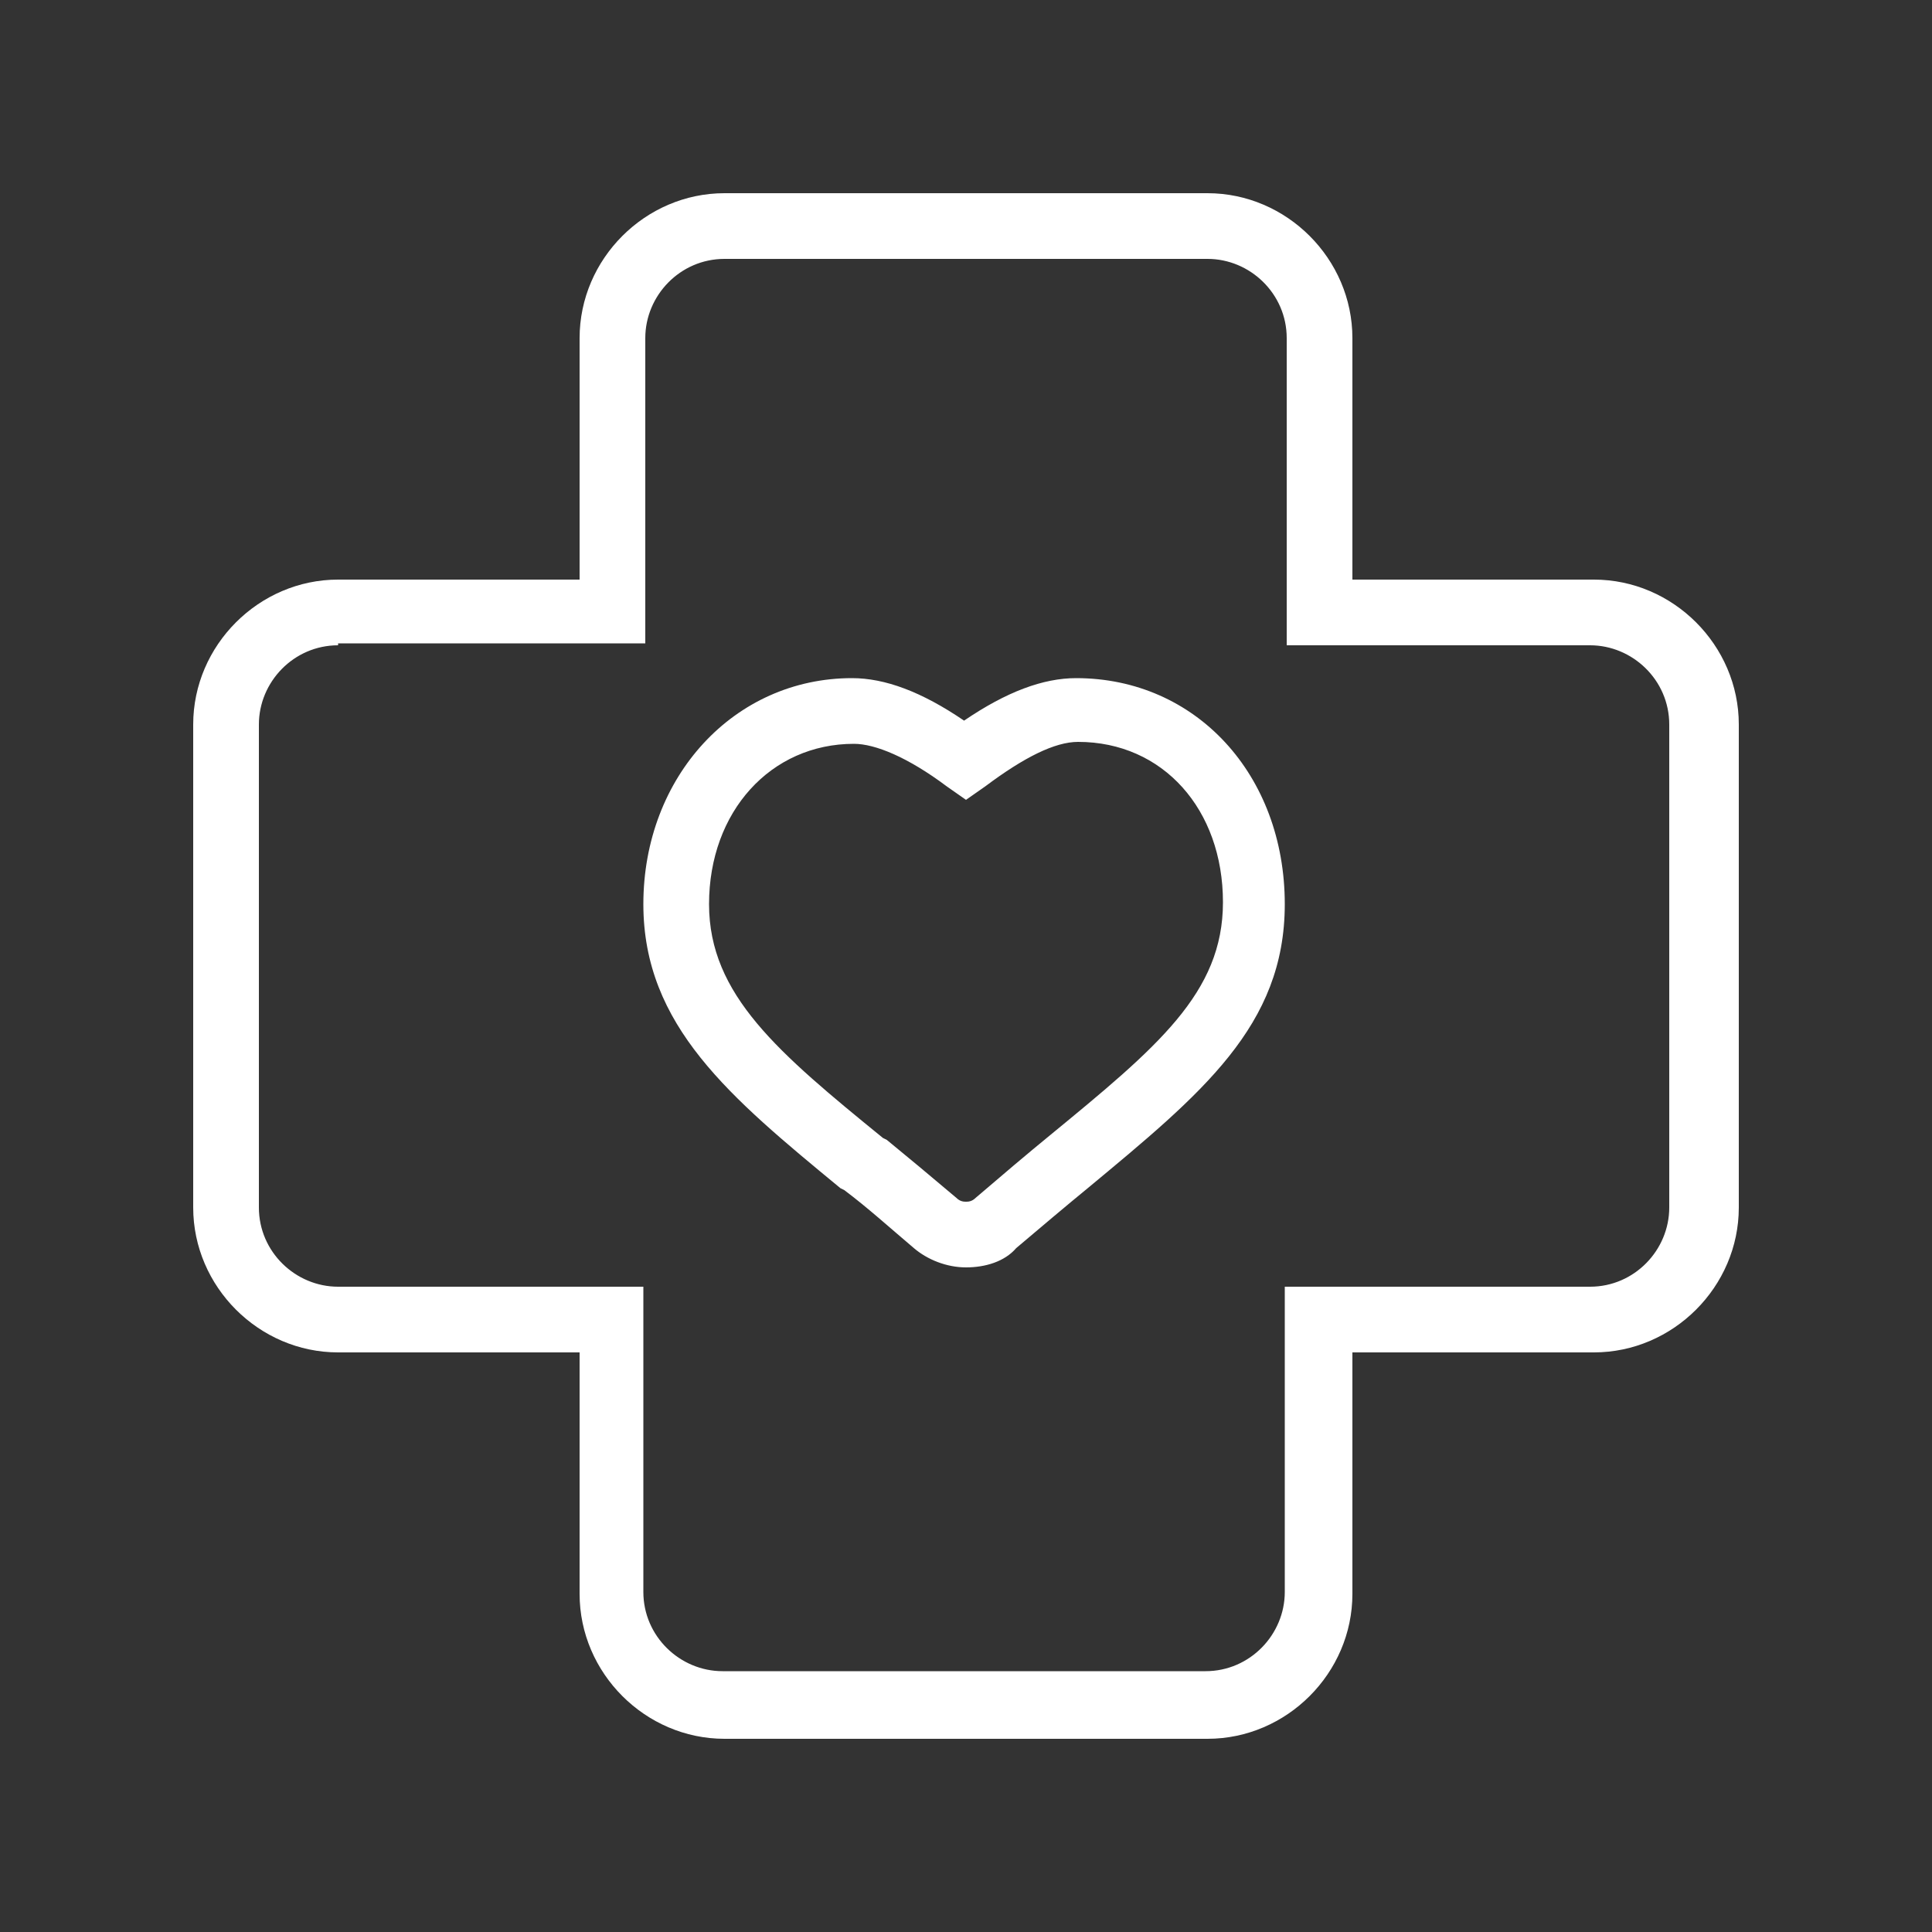
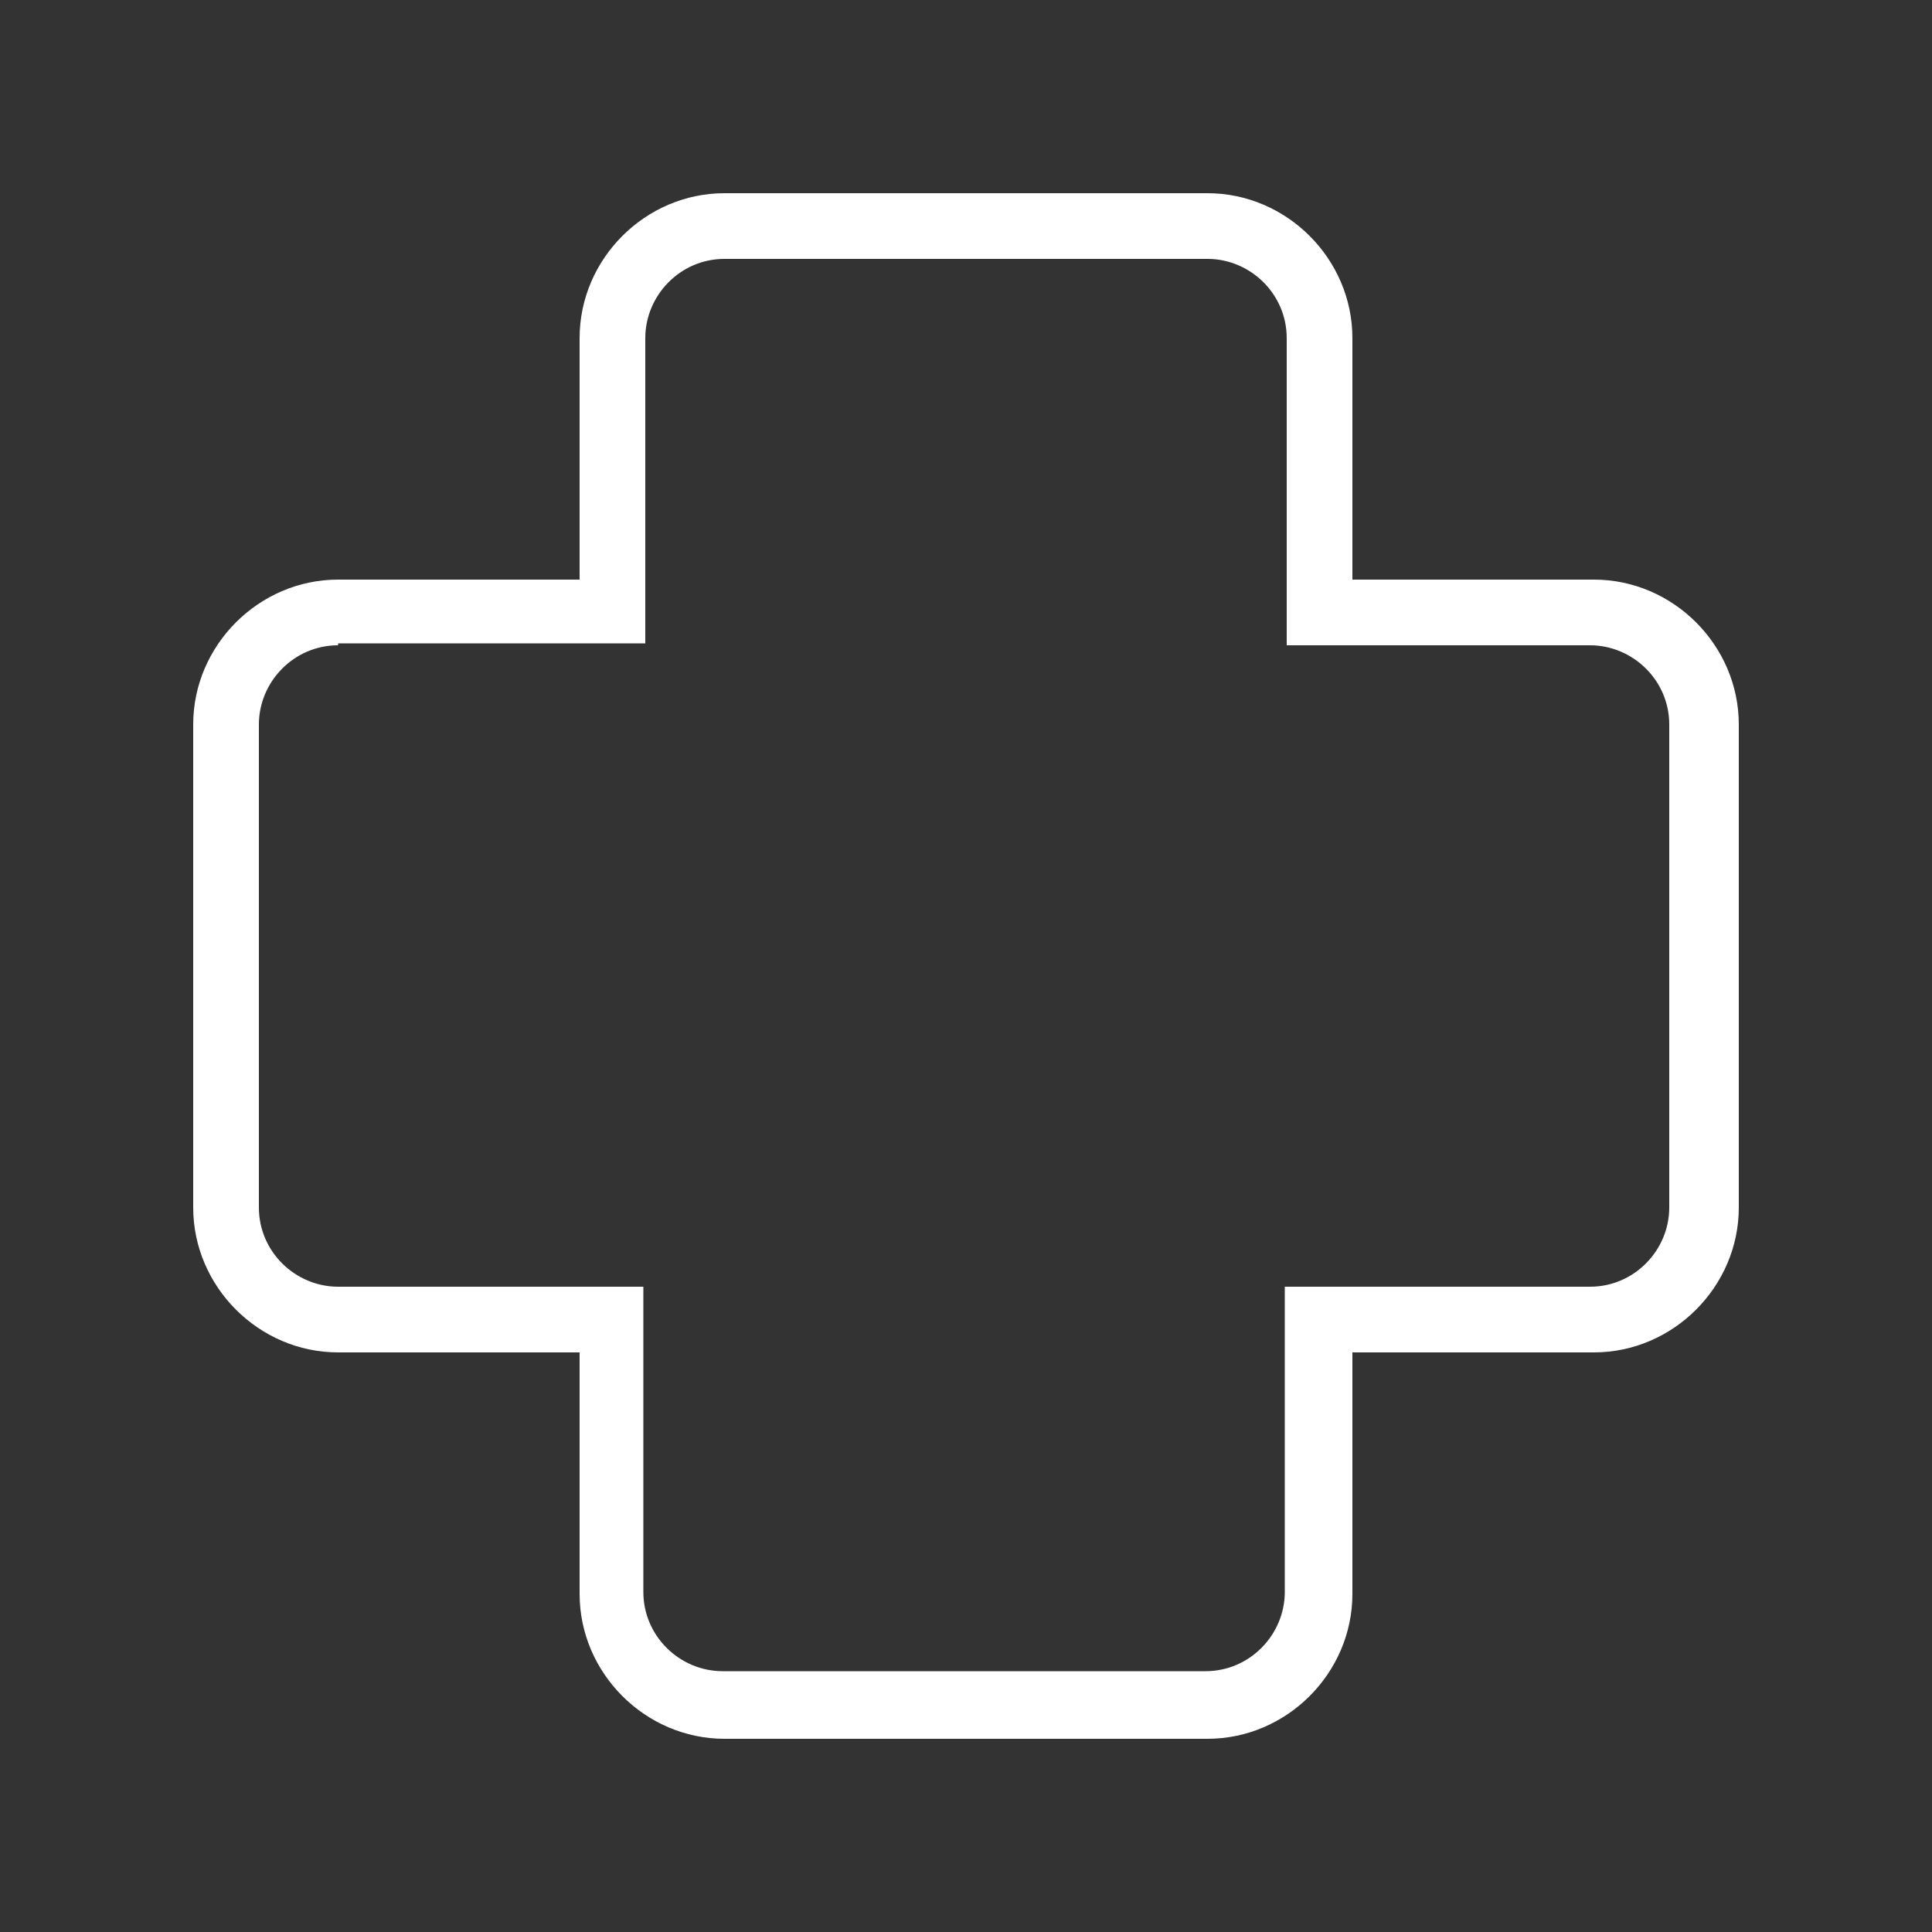
<svg xmlns="http://www.w3.org/2000/svg" id="Laag_7" viewBox="0 0 100 100">
  <rect x="0" y="0" width="100" height="100" fill="#333333" stroke="none" />
  <style>.st0{fill:#fff}</style>
  <switch>
    <g>
      <path class="st0" d="M62.5 90h-25c-4.1 0-7.5-3.4-7.5-7.5V70H17.5c-4.1 0-7.5-3.4-7.5-7.5v-25c0-4.1 3.4-7.5 7.5-7.5H30V17.5c0-4.1 3.4-7.5 7.5-7.5h25c4.1 0 7.5 3.4 7.5 7.5V30h12.5c4.1 0 7.5 3.4 7.5 7.5v25c0 4.1-3.4 7.5-7.5 7.5H70v12.5c0 4.1-3.4 7.5-7.5 7.5zm-45-56.6c-2.3 0-4.1 1.9-4.1 4.1v25c0 2.3 1.9 4.1 4.1 4.1h15.8v15.8c0 2.3 1.9 4.1 4.1 4.1h25c2.3 0 4.1-1.9 4.1-4.1V66.6h15.8c2.3 0 4.1-1.9 4.1-4.1v-25c0-2.3-1.9-4.1-4.1-4.1H66.6V17.5c0-2.3-1.9-4.1-4.1-4.1h-25c-2.3 0-4.1 1.9-4.1 4.1v15.8H17.5z" />
-       <path class="st0" d="M50 65.6c-1 0-2-.4-2.7-1-1.3-1.1-2.4-2.1-3.6-3l-.2-.1c-5.7-4.7-10.2-8.4-10.2-14.7 0-6.6 4.7-11.7 10.8-11.7 1.7 0 3.6.7 5.8 2.2 2.2-1.5 4.1-2.2 5.8-2.2 6.2 0 10.8 5 10.8 11.7 0 6.3-4.3 9.8-10.2 14.7-1.1.9-2.4 2-3.7 3.1-.6.7-1.6 1-2.6 1zm-5.8-27.1c-4.3 0-7.5 3.5-7.5 8.3 0 4.7 3.6 7.7 9 12.1l.2.1c1.1.9 2.3 1.9 3.6 3 .2.2.4.2.5.2s.3 0 .5-.2c1.4-1.2 2.7-2.3 3.8-3.2 5.6-4.6 9-7.4 9-12.1 0-4.8-3.1-8.3-7.5-8.3-1.2 0-2.8.8-4.8 2.3l-1 .7-1-.7c-2-1.5-3.7-2.2-4.8-2.2z" />
    </g>
  </switch>
</svg>